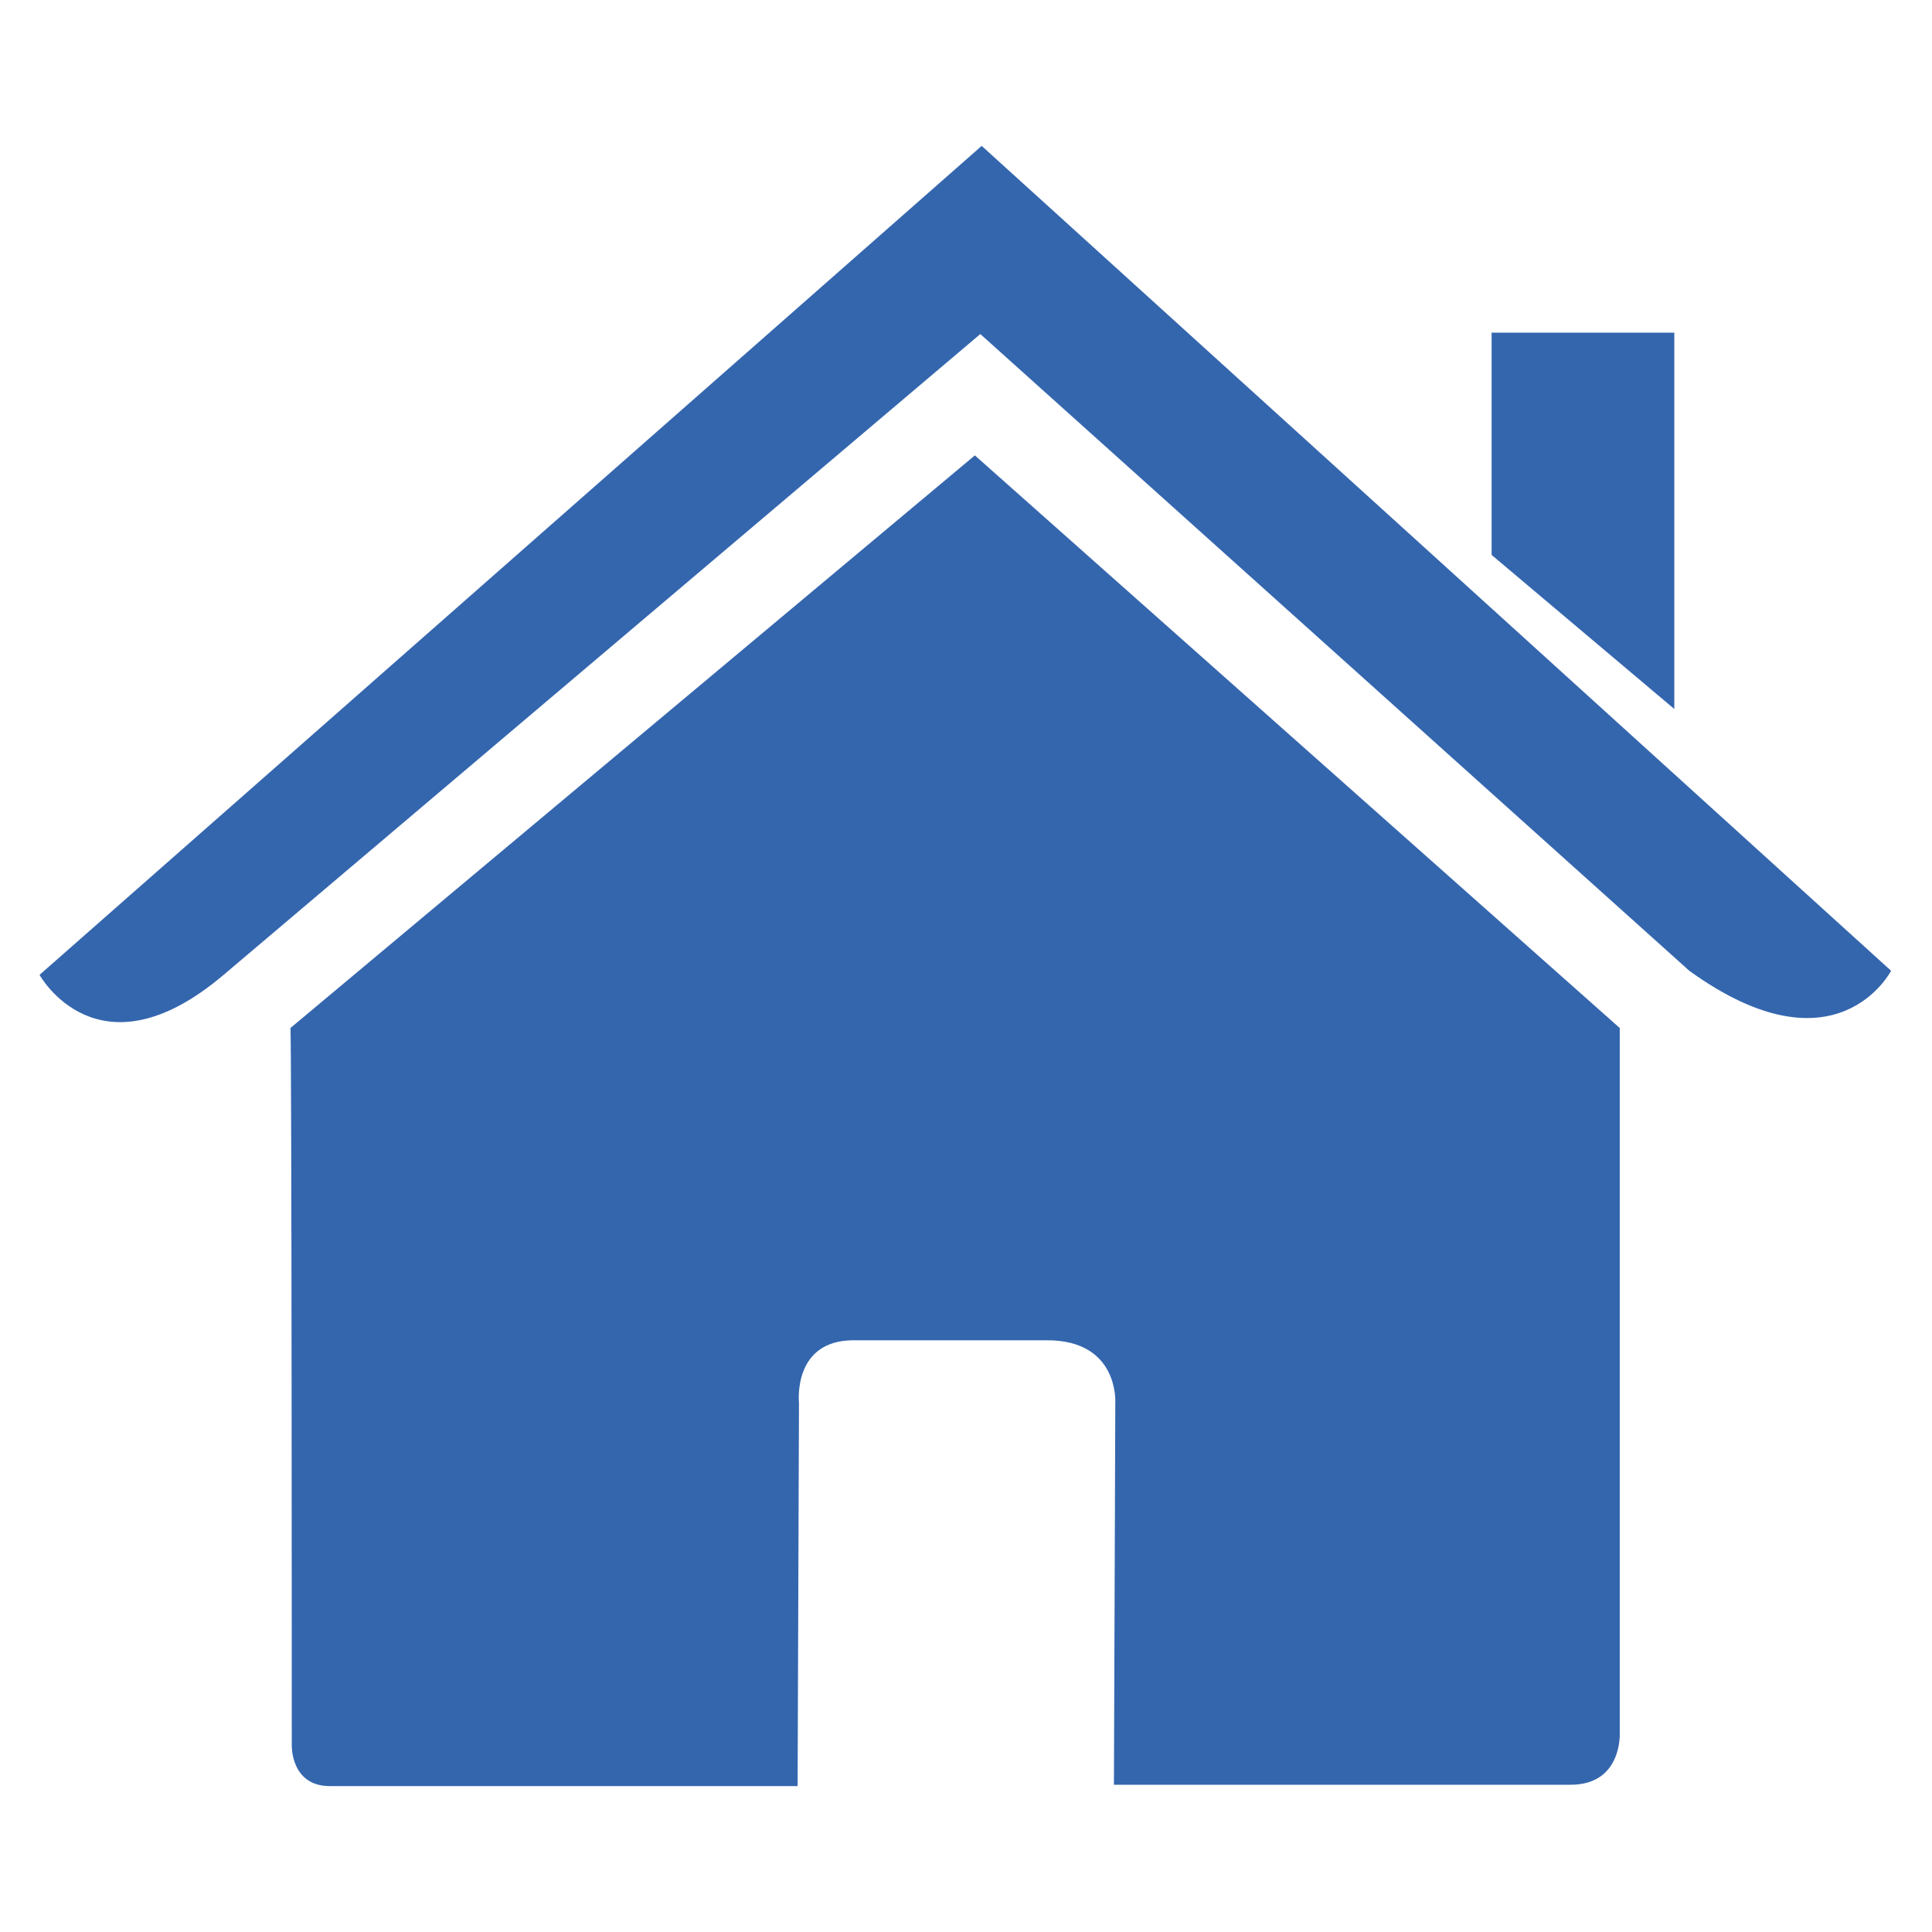
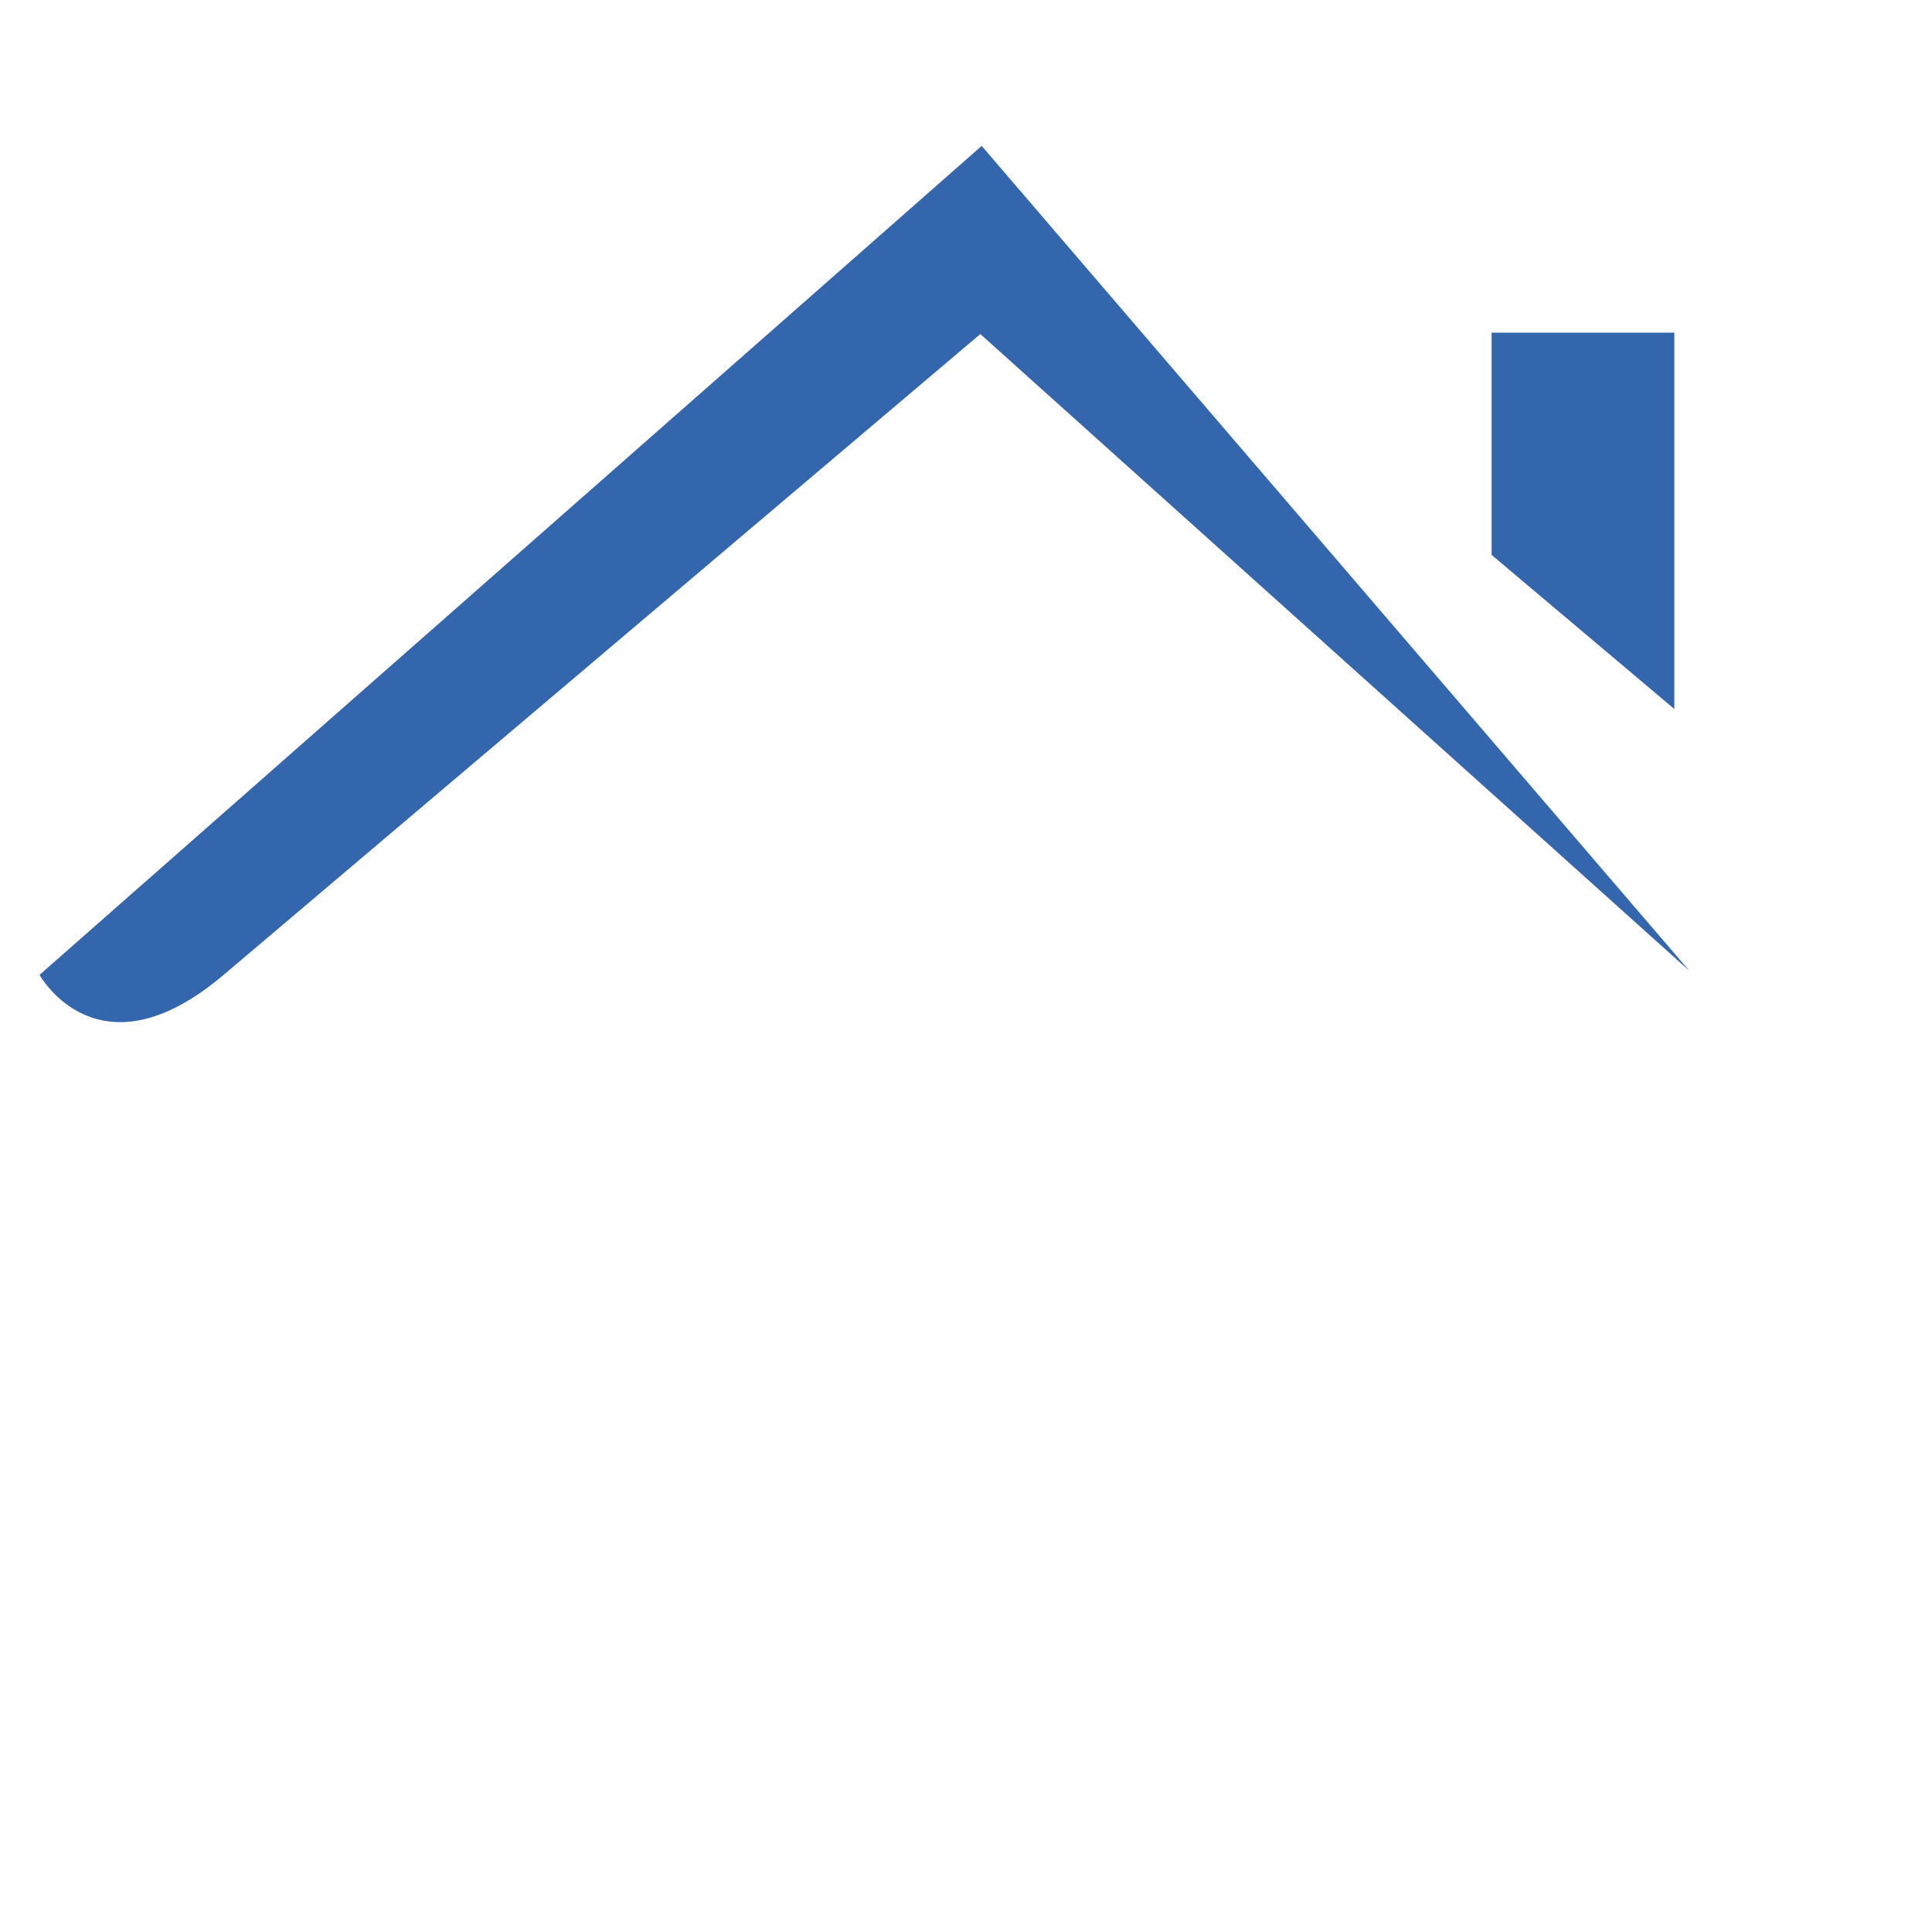
<svg xmlns="http://www.w3.org/2000/svg" version="1.1" id="Calque_1" x="0px" y="0px" viewBox="0 0 141.7 141.7" style="enable-background:new 0 0 141.7 141.7;" xml:space="preserve">
  <style type="text/css">
	.st0{fill:#3466AE;}
</style>
  <g>
-     <path class="st0" d="M21.4,128c0,0-0.1,3,2.8,3c3.7,0,34.3,0,34.3,0l0.1-28.1c0,0-0.5-4.6,4-4.6h14.2c5.3,0,5,4.6,5,4.6l-0.1,28   c0,0,29,0,33.5,0c3.8,0,3.6-3.8,3.6-3.8V75.4l-47.3-42l-50.2,42C21.4,75.4,21.4,128,21.4,128z" />
-     <path class="st0" d="M2.9,71.5c0,0,4.3,7.8,13.5,0l55.5-47l52,46.7c10.8,7.8,14.8,0,14.8,0L72,10.7L2.9,71.5z" />
+     <path class="st0" d="M2.9,71.5c0,0,4.3,7.8,13.5,0l55.5-47l52,46.7L72,10.7L2.9,71.5z" />
    <polygon class="st0" points="122.8,24.4 109.4,24.4 109.4,40.7 122.8,52  " />
  </g>
</svg>